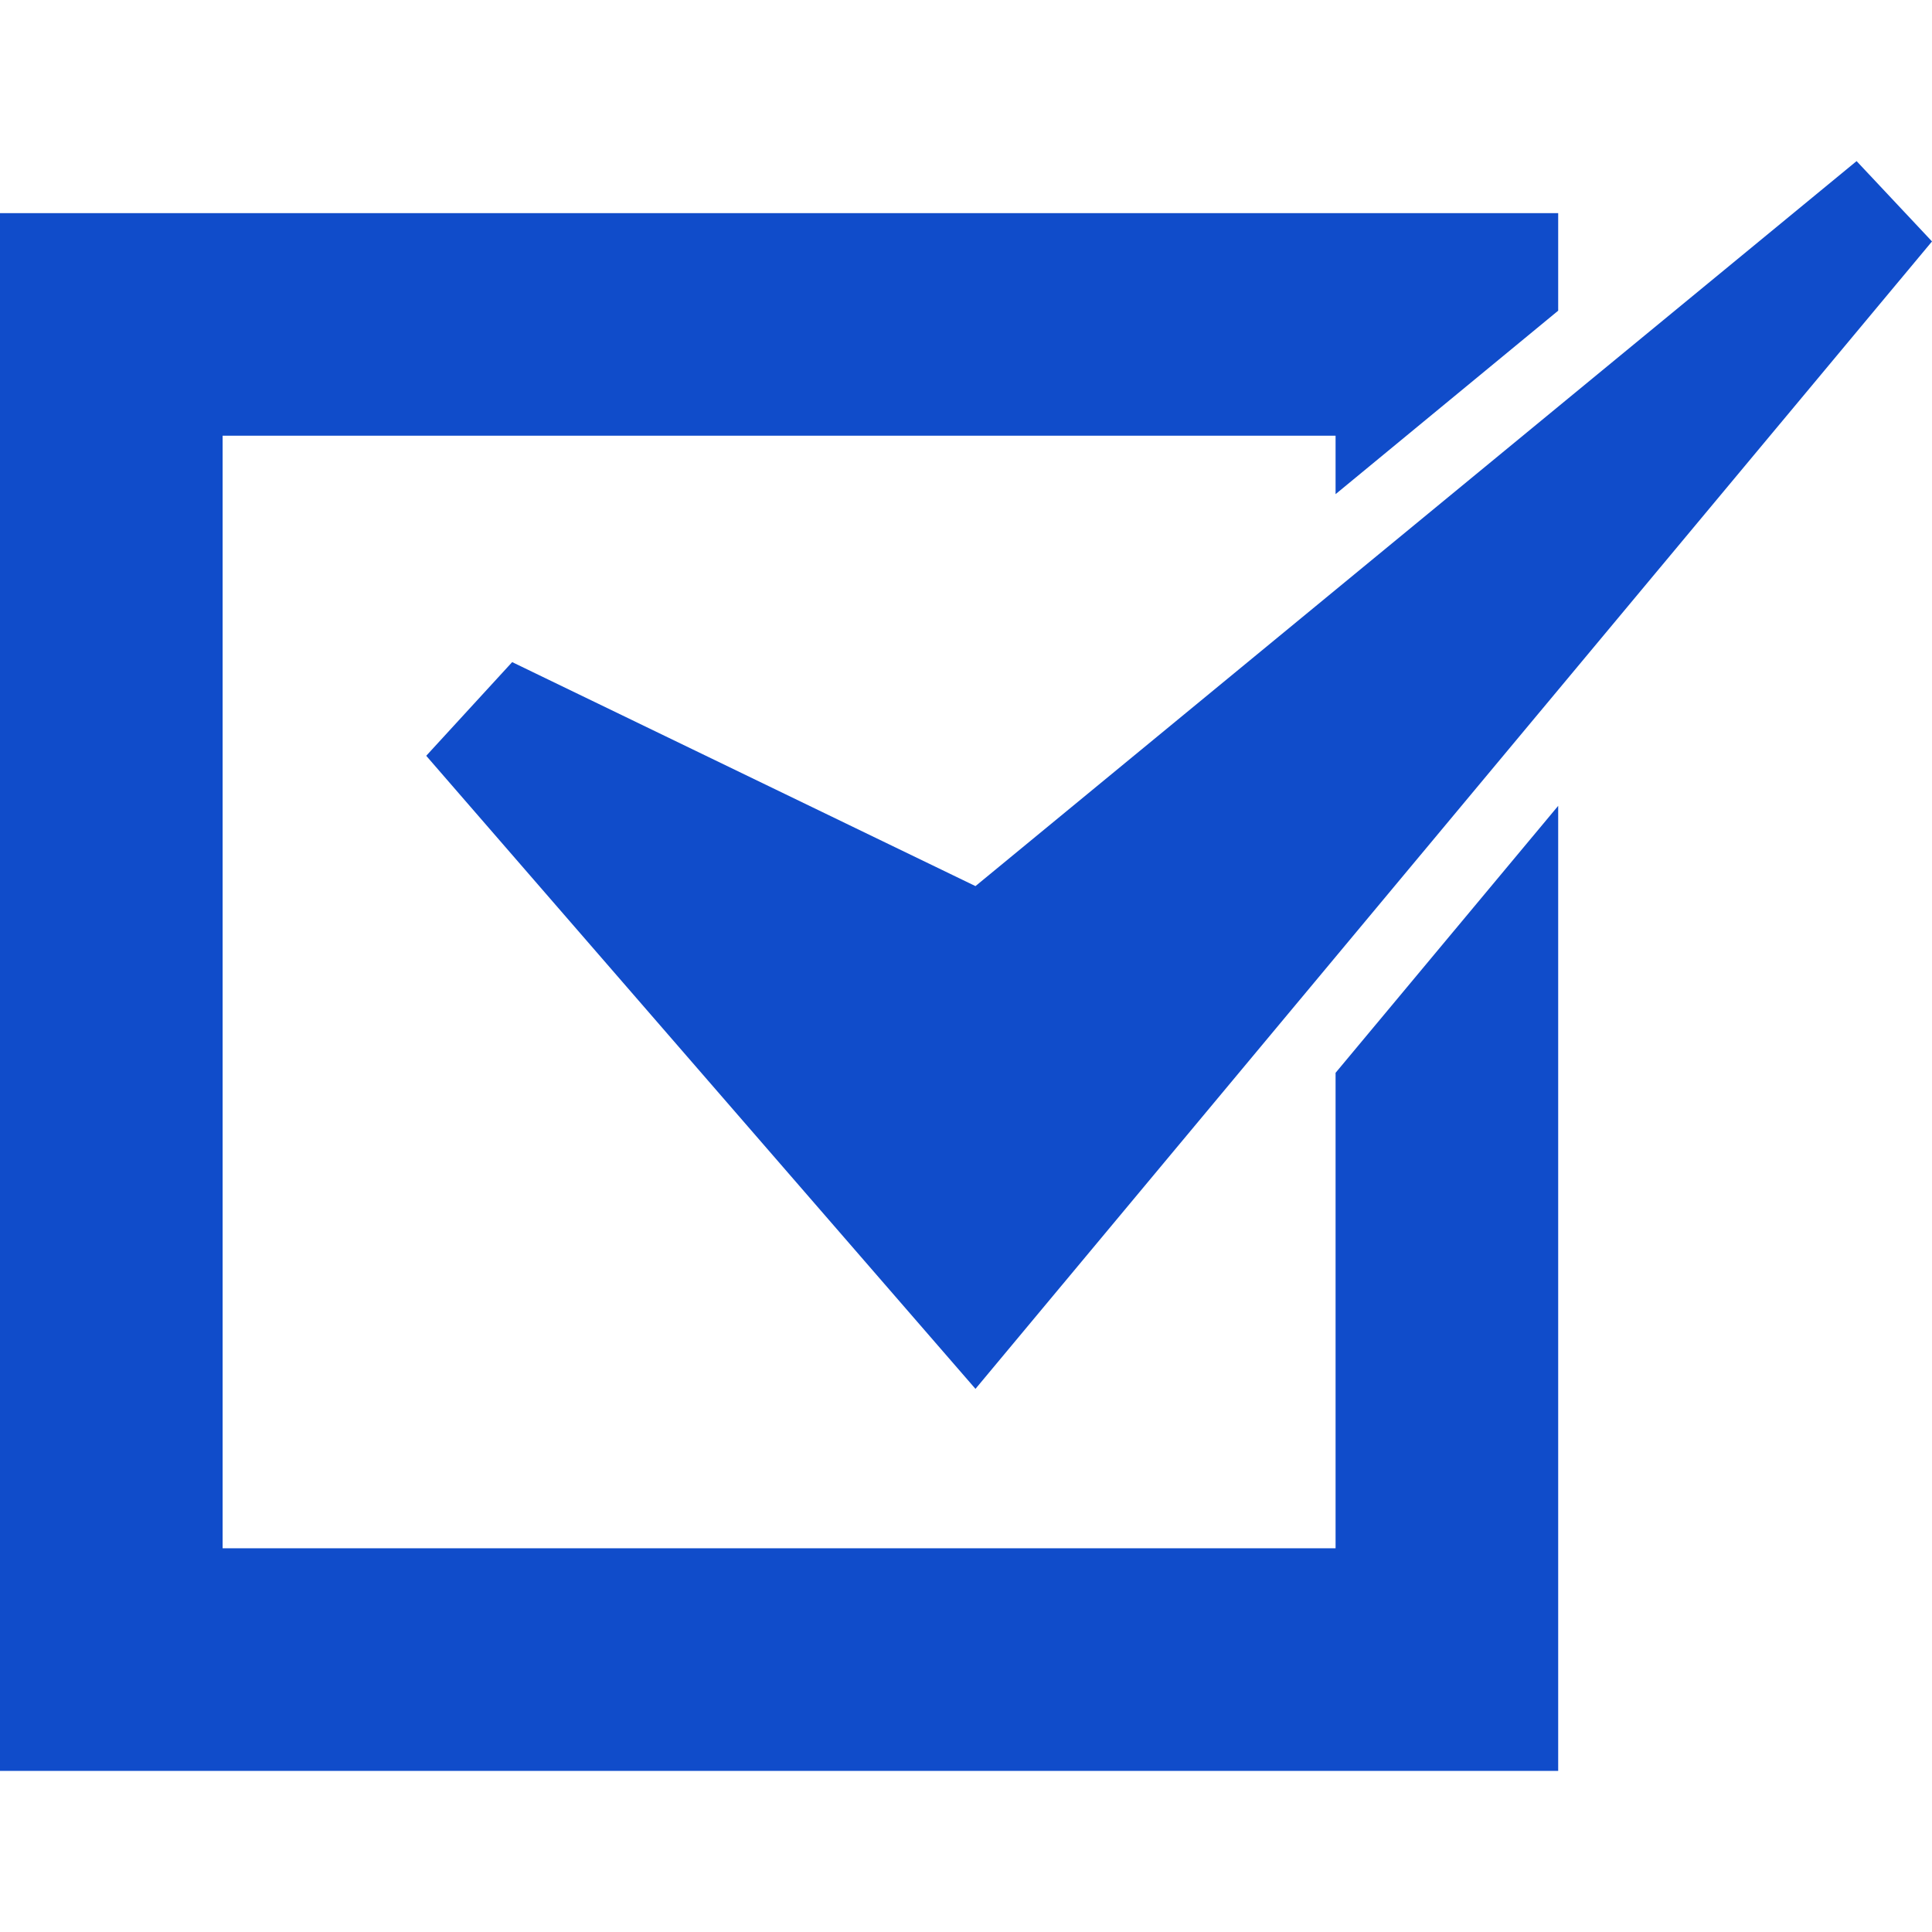
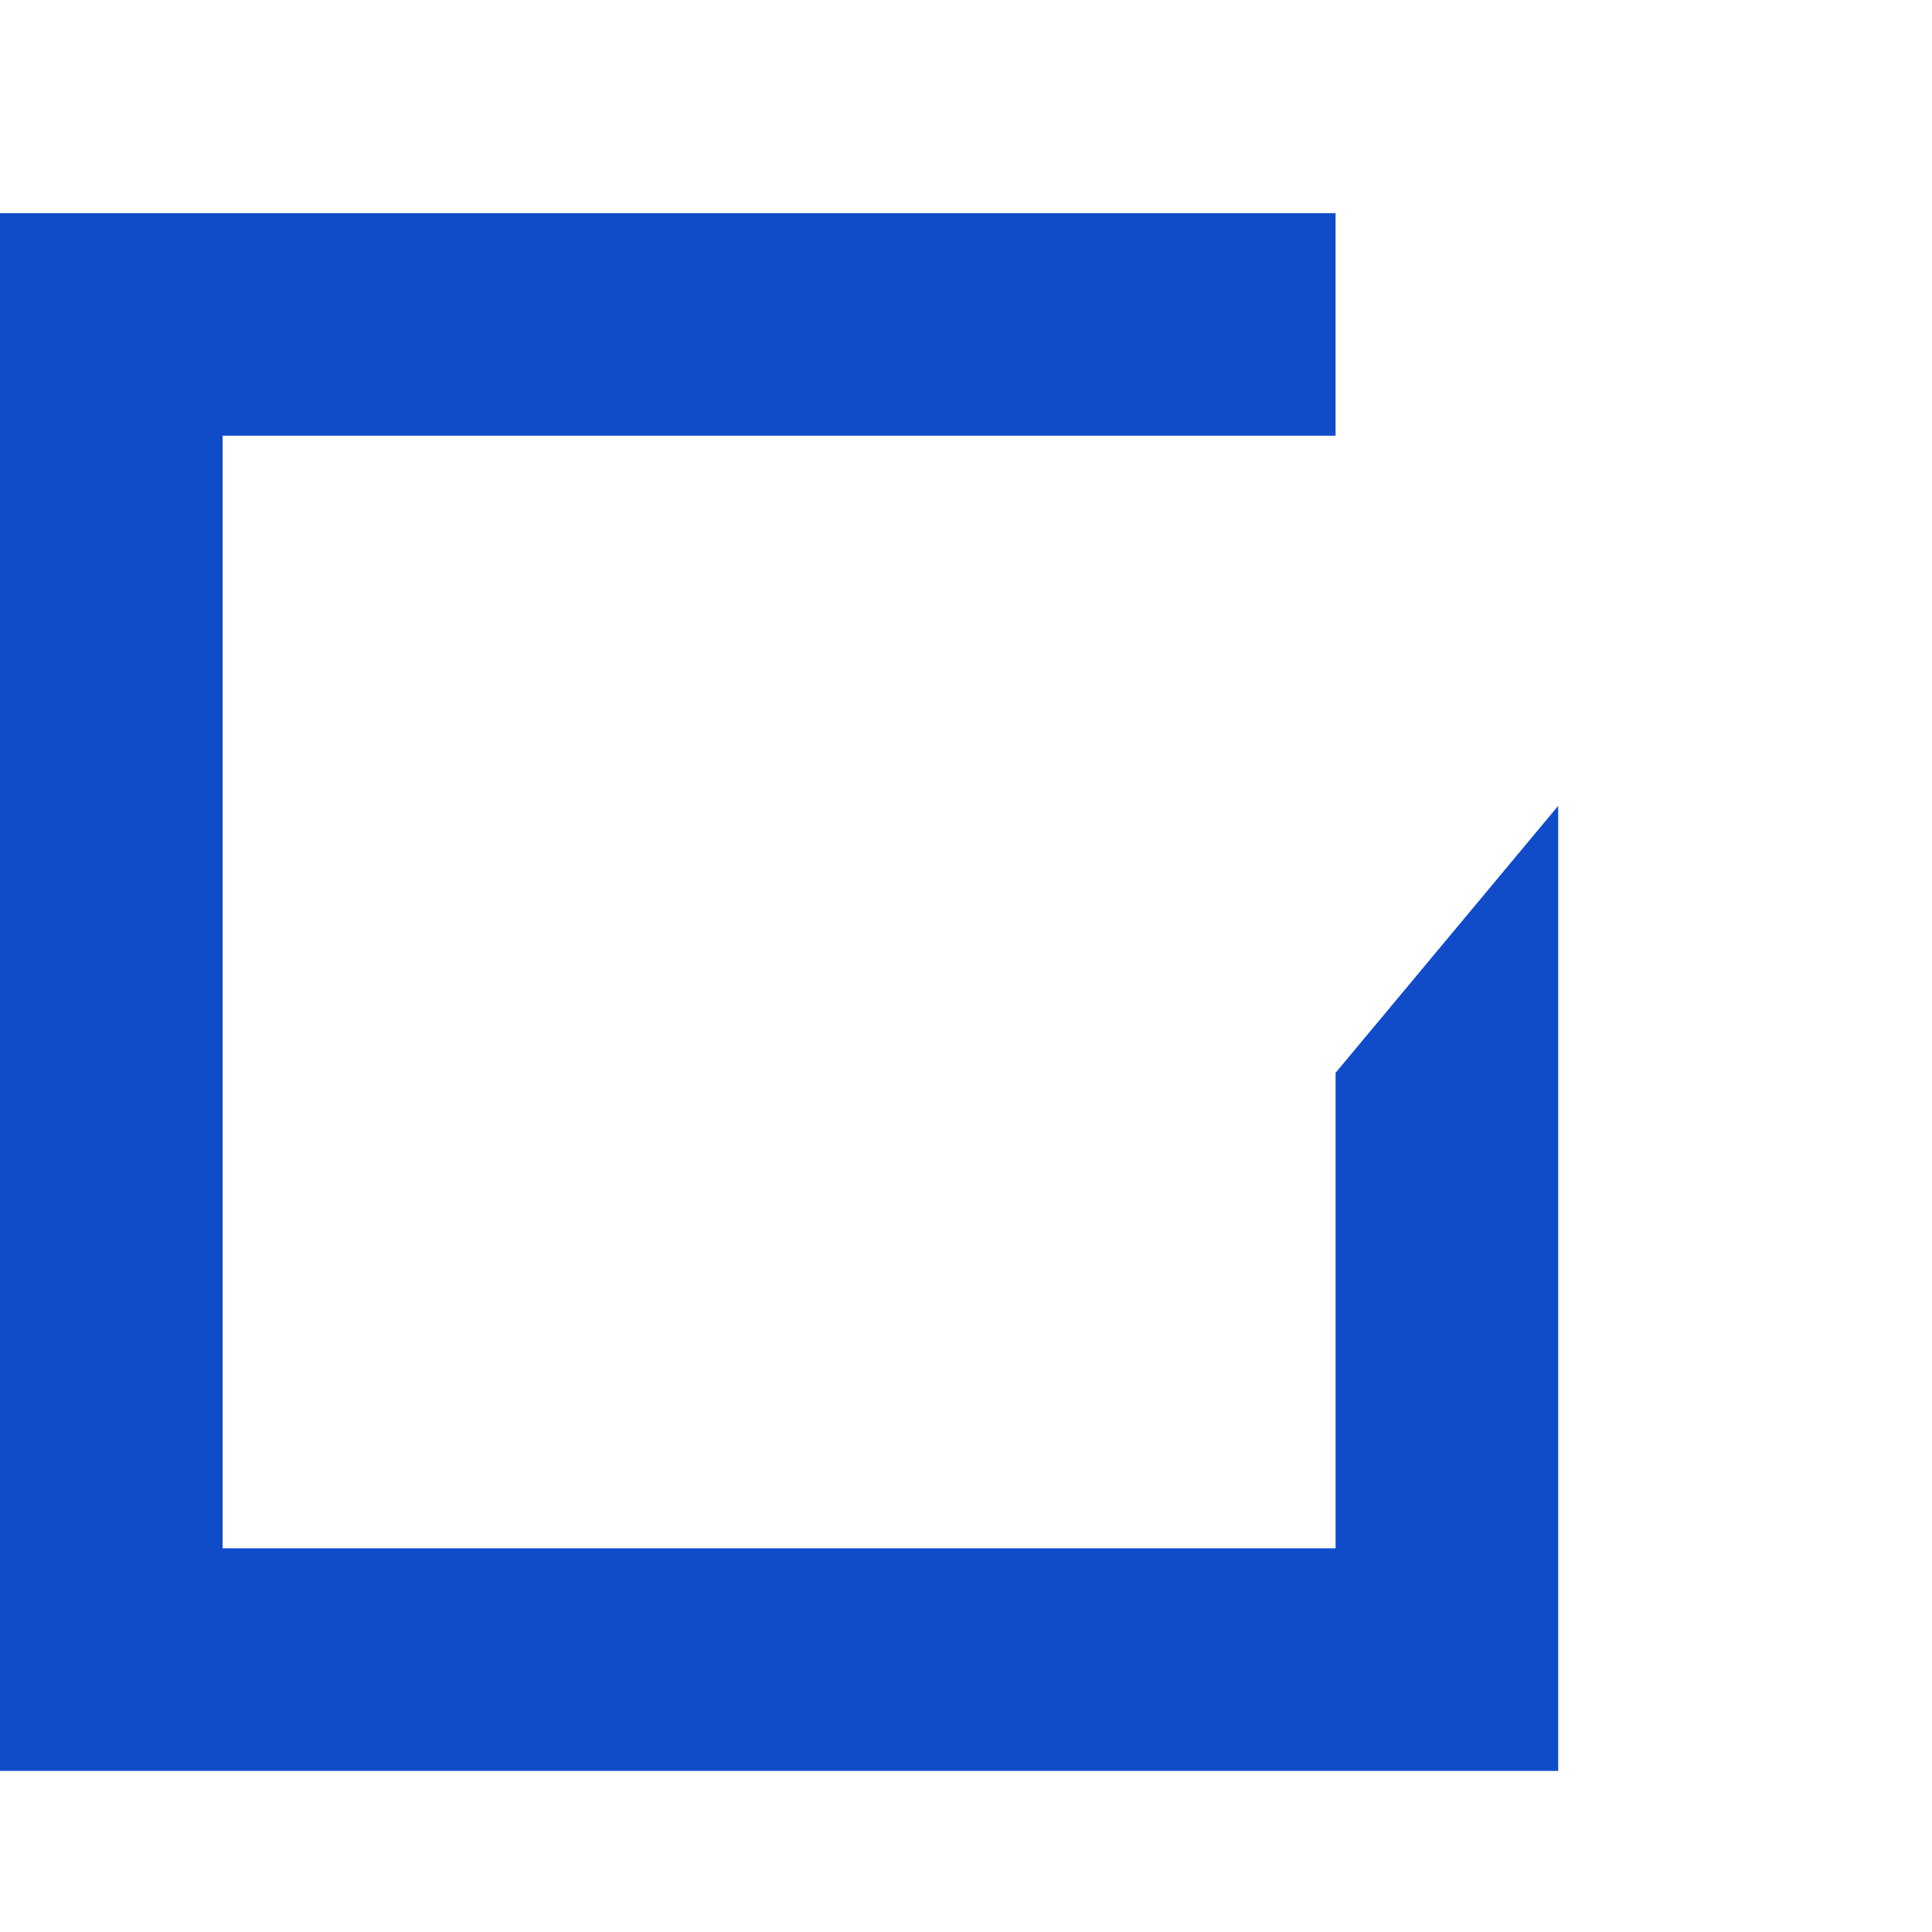
<svg xmlns="http://www.w3.org/2000/svg" width="31" height="31" viewBox="0 0 31 31" fill="none">
-   <path d="M21.43 24.843H3.572V6.991H21.43V7.929L25.002 4.985V3.42H0V28.415H25.002V12.93L21.43 17.214V24.843Z" fill="#104CCA" />
-   <path d="M8.218 10.624L6.839 12.127L15.652 22.285L31 3.874L29.79 2.585L15.652 14.218L8.218 10.624Z" fill="#104CCA" />
+   <path d="M21.43 24.843H3.572V6.991H21.43V7.929V3.42H0V28.415H25.002V12.93L21.43 17.214V24.843Z" fill="#104CCA" />
</svg>